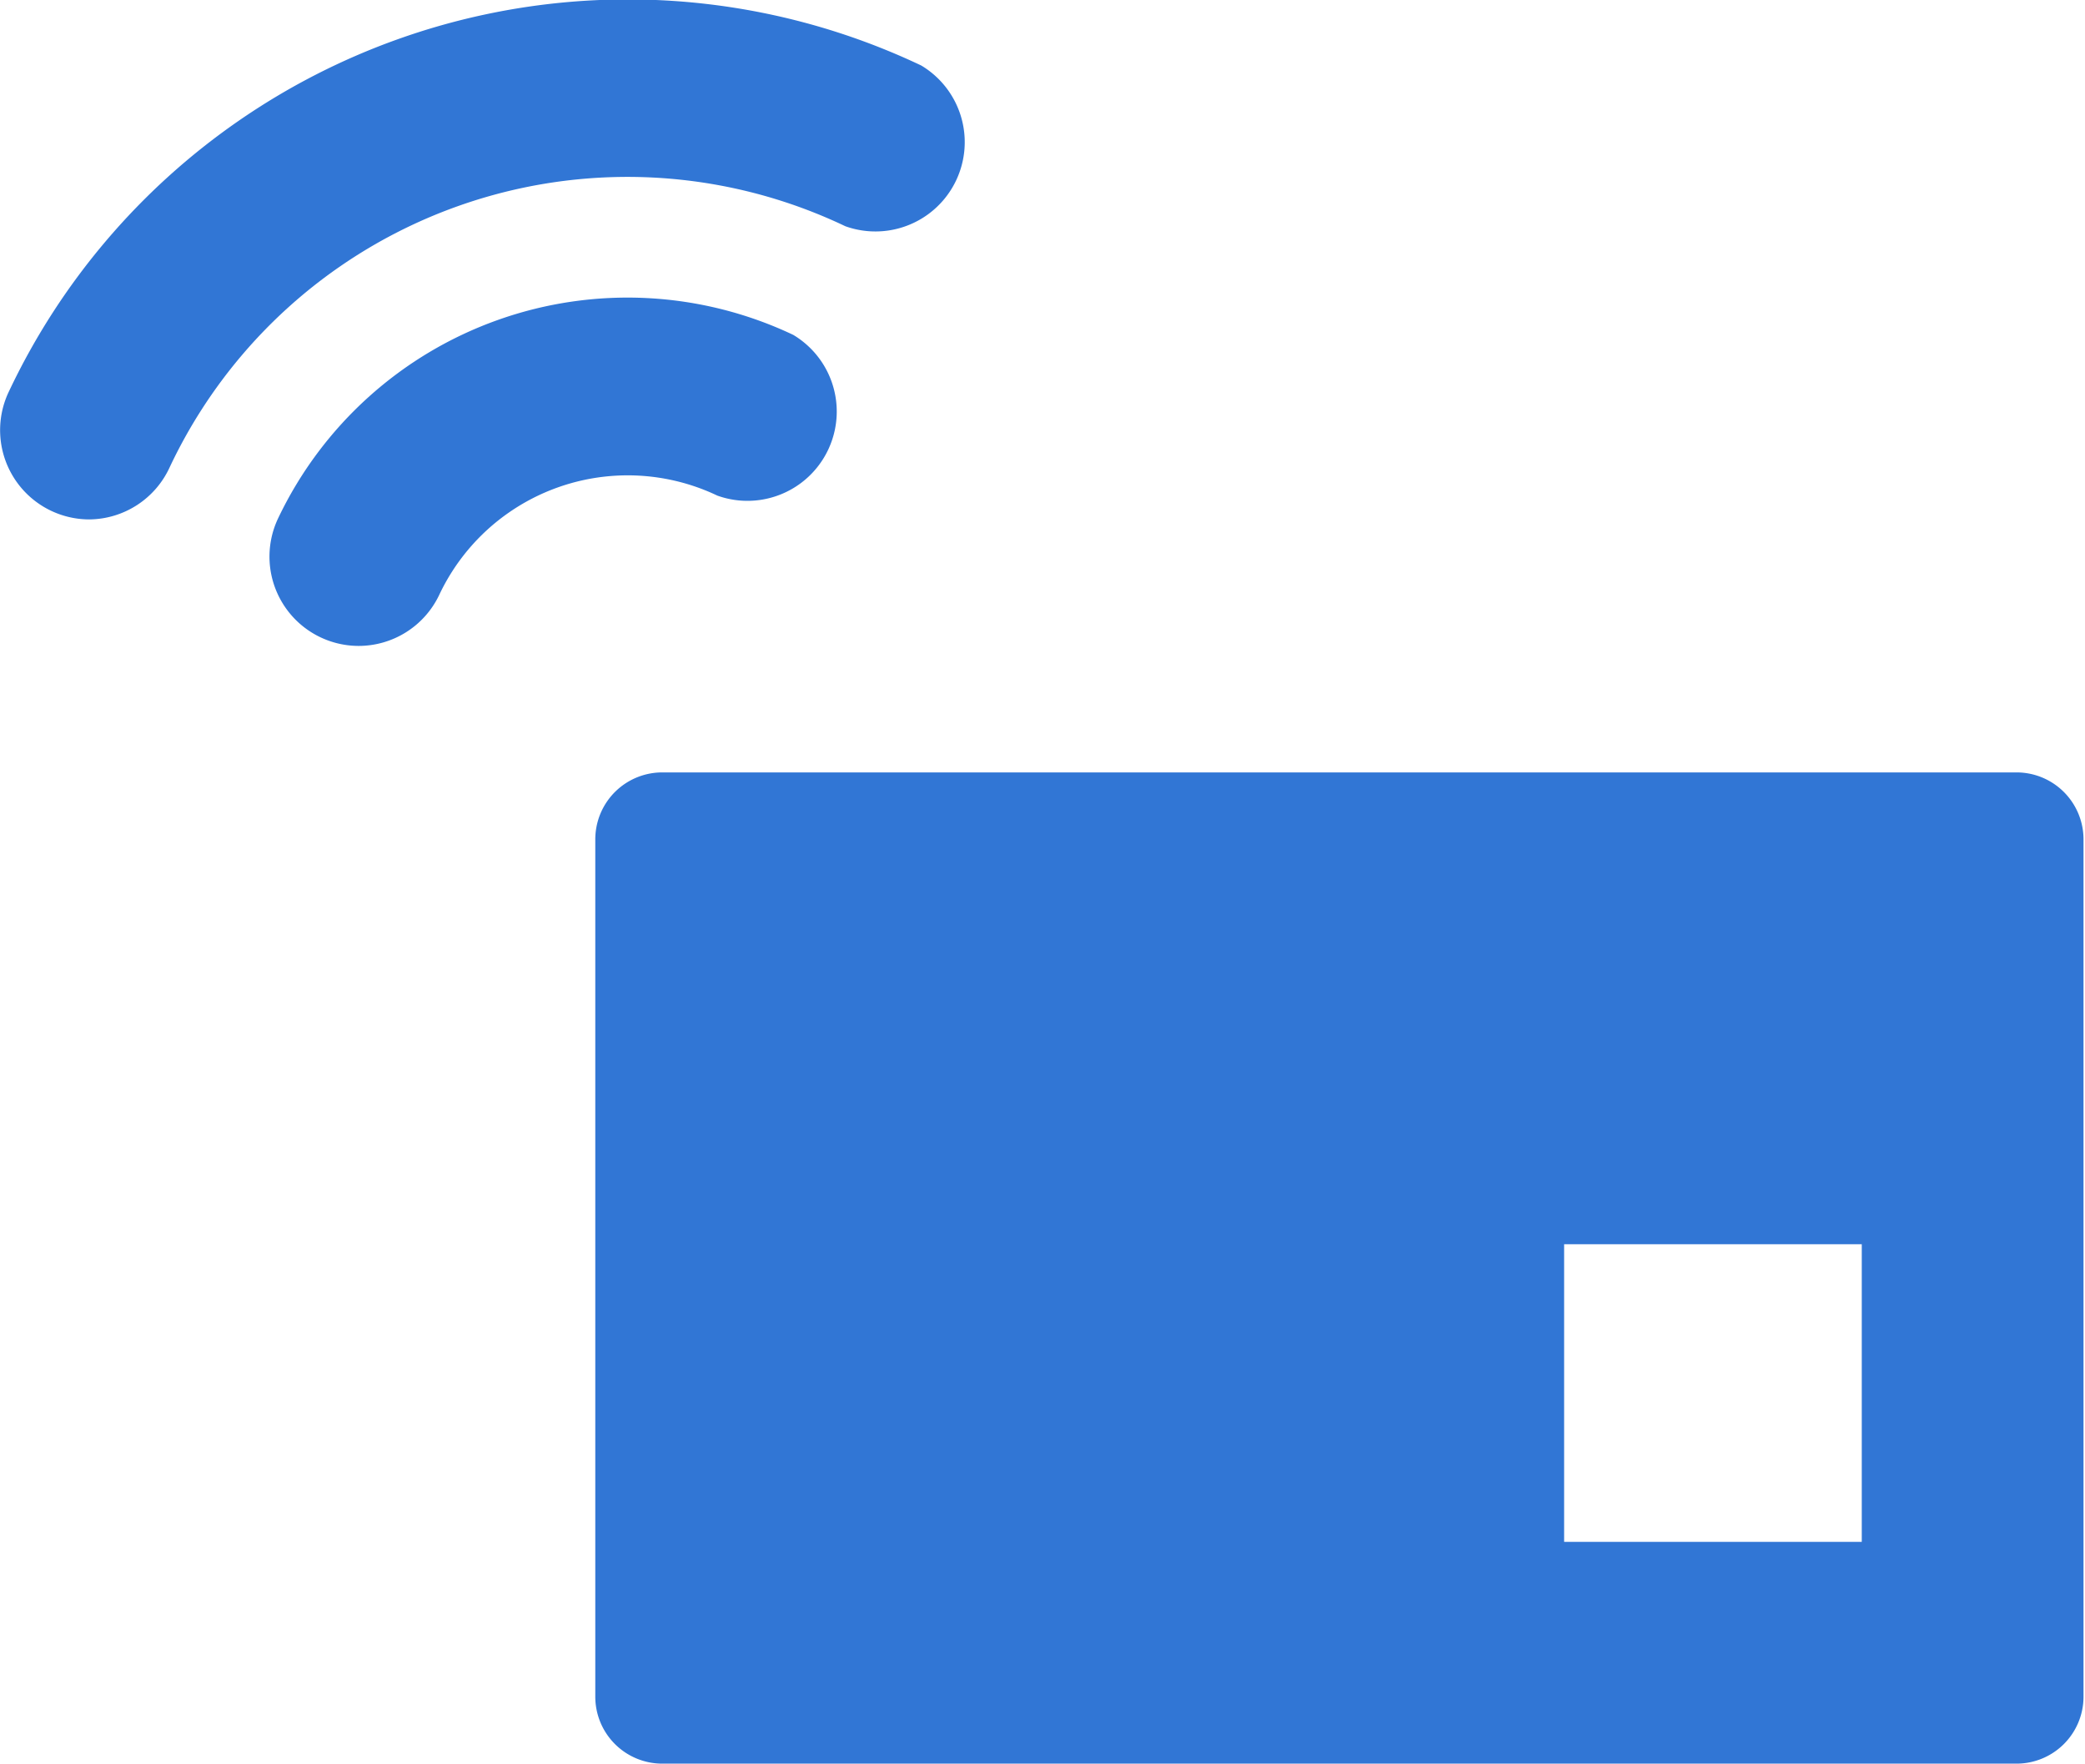
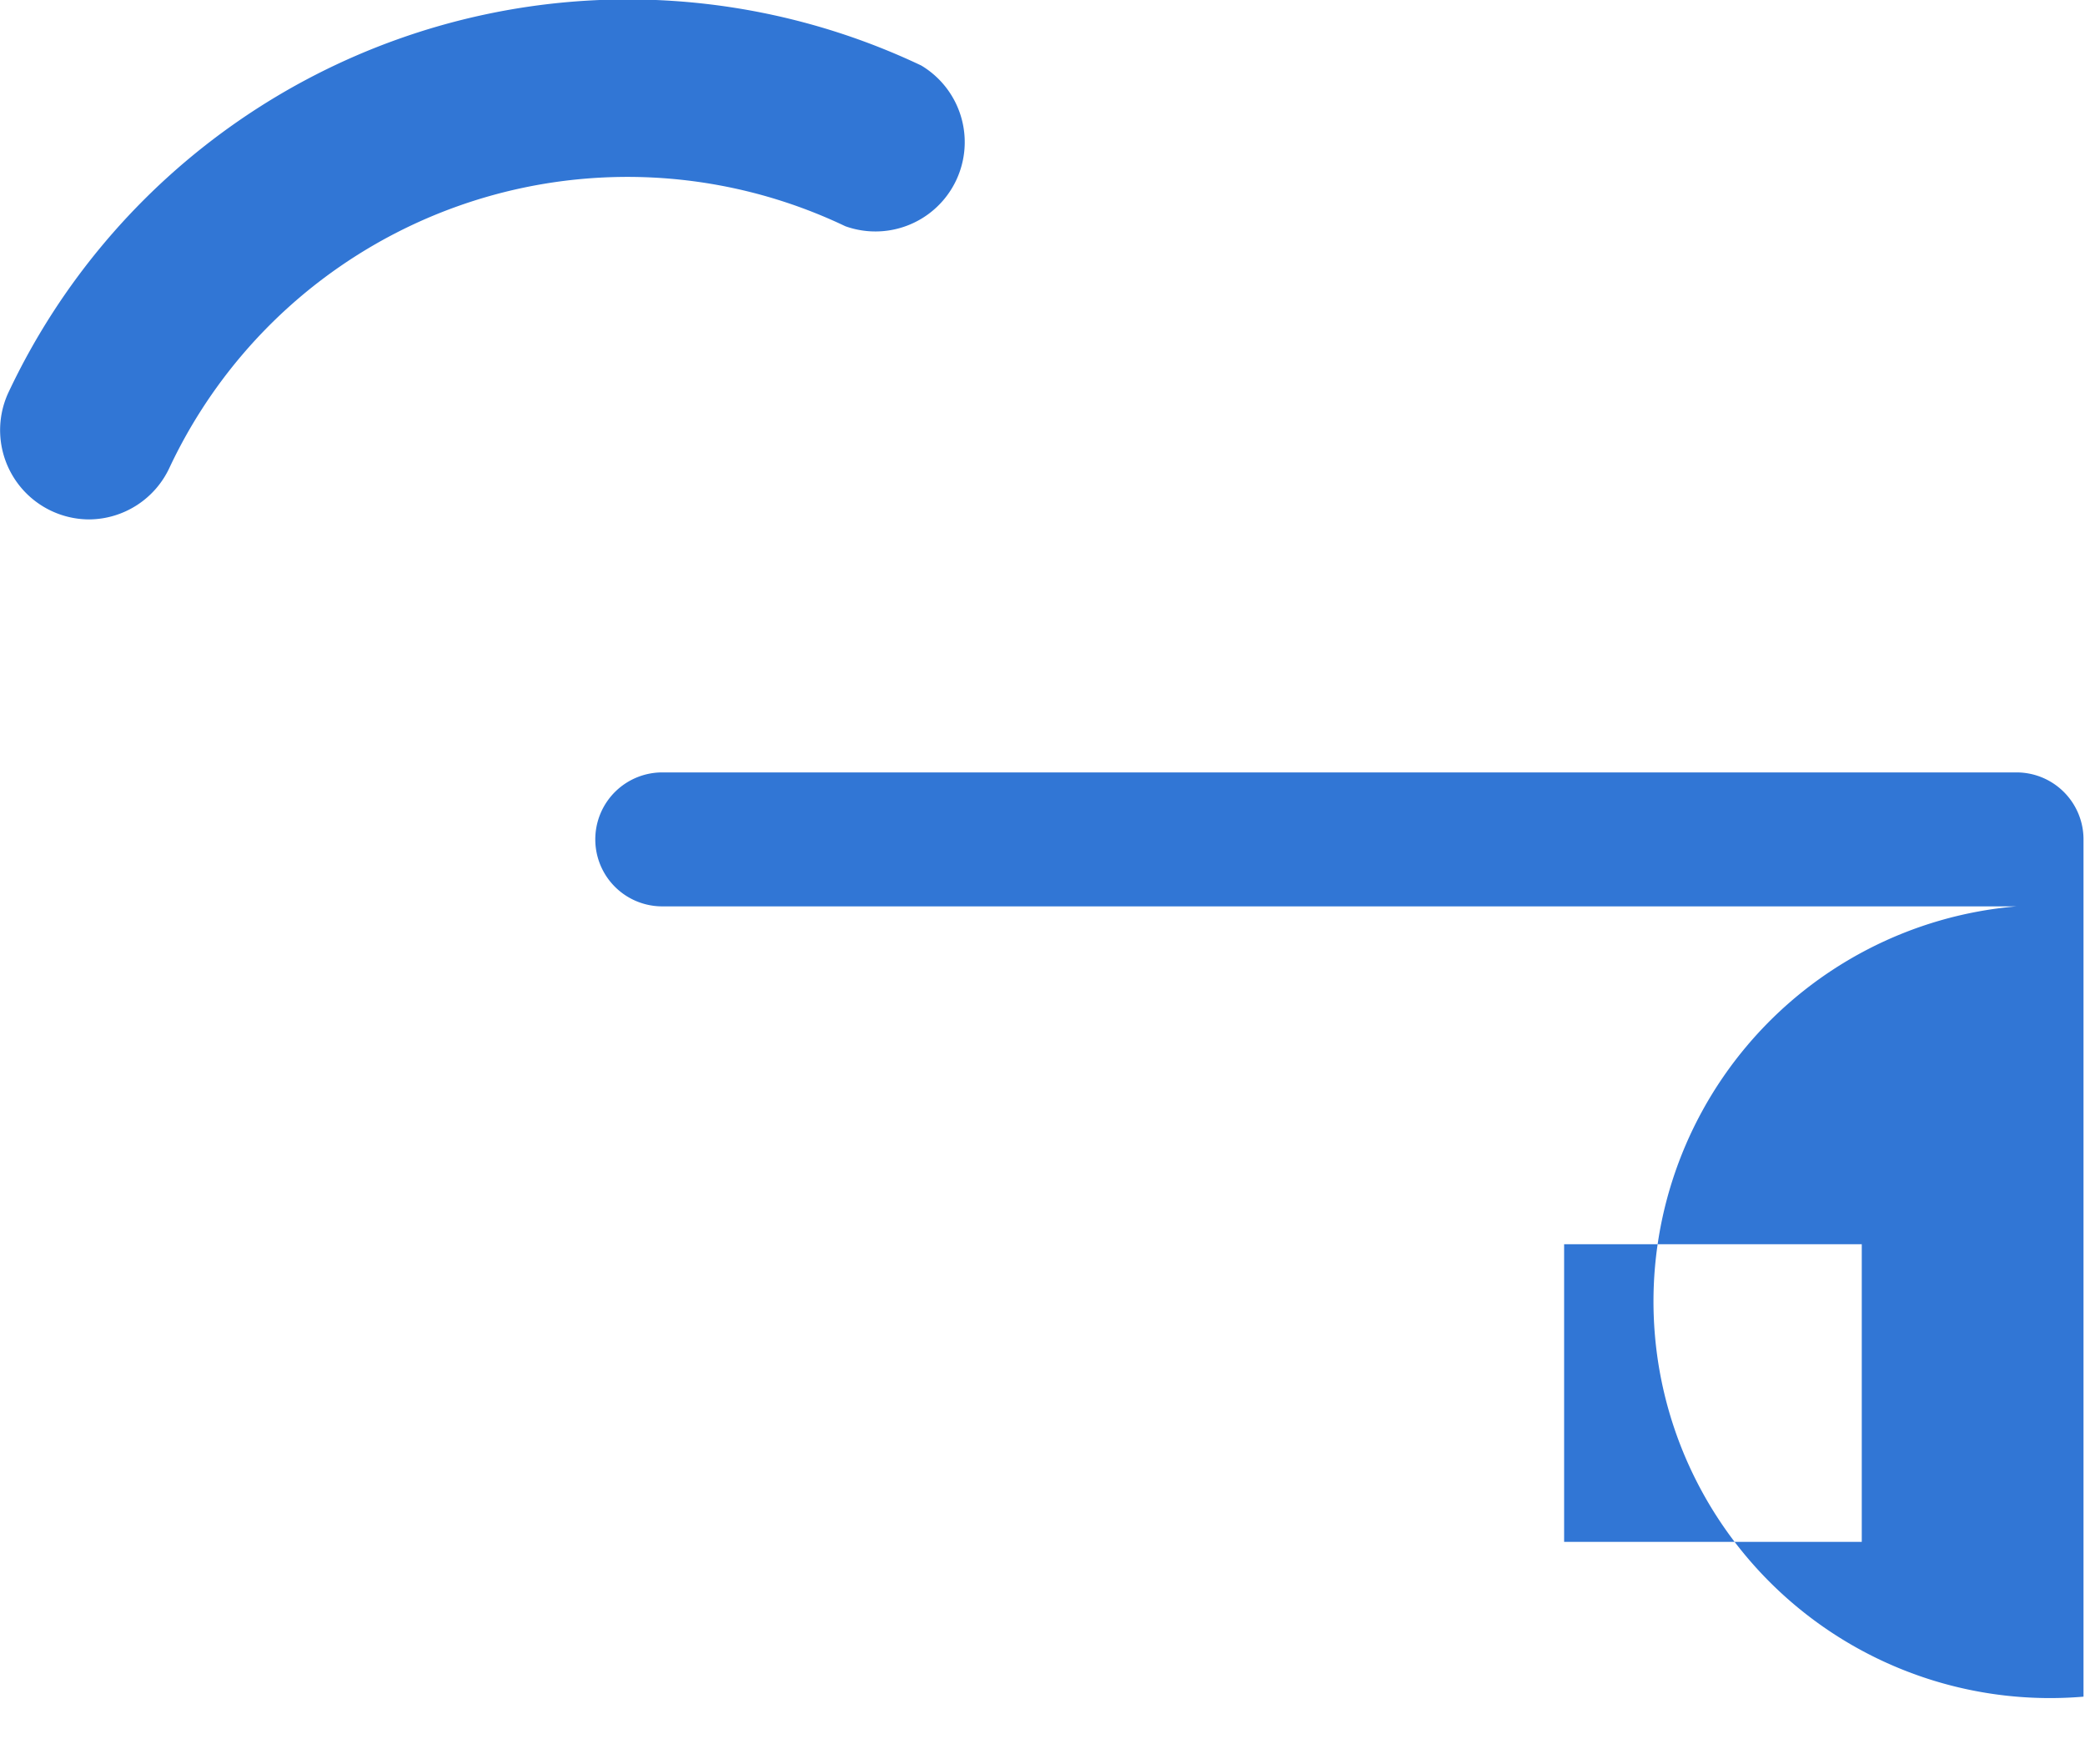
<svg xmlns="http://www.w3.org/2000/svg" viewBox="0 0 14.01 11.85">
  <defs>
    <style>.a{fill:#3176d5;}</style>
  </defs>
  <title> menu-icon</title>
  <path class="a" d="M.6,3.49a.6.6,0,0,1-.54-.86A4.6,4.6,0,0,1,6.19.44a.6.6,0,0,1-.51,1.08A3.4,3.4,0,0,0,1.14,3.14.6.6,0,0,1,.6,3.49Z" />
-   <path class="a" d="M2.41,4.34a.6.6,0,0,1-.54-.86A2.6,2.6,0,0,1,5.33,2.25a.6.6,0,0,1-.51,1.08A1.4,1.4,0,0,0,2.95,4,.6.6,0,0,1,2.41,4.34Z" />
-   <path class="a" d="M13.56,5.19H4.46A.45.45,0,0,0,4,5.64V11.4a.45.45,0,0,0,.45.45h9.1A.45.45,0,0,0,14,11.4V5.64A.45.45,0,0,0,13.56,5.19Zm-1.05,5.17h-2v-2h2Z" />
+   <path class="a" d="M13.56,5.19H4.46A.45.45,0,0,0,4,5.64a.45.45,0,0,0,.45.45h9.1A.45.45,0,0,0,14,11.4V5.64A.45.45,0,0,0,13.56,5.19Zm-1.05,5.17h-2v-2h2Z" />
</svg>